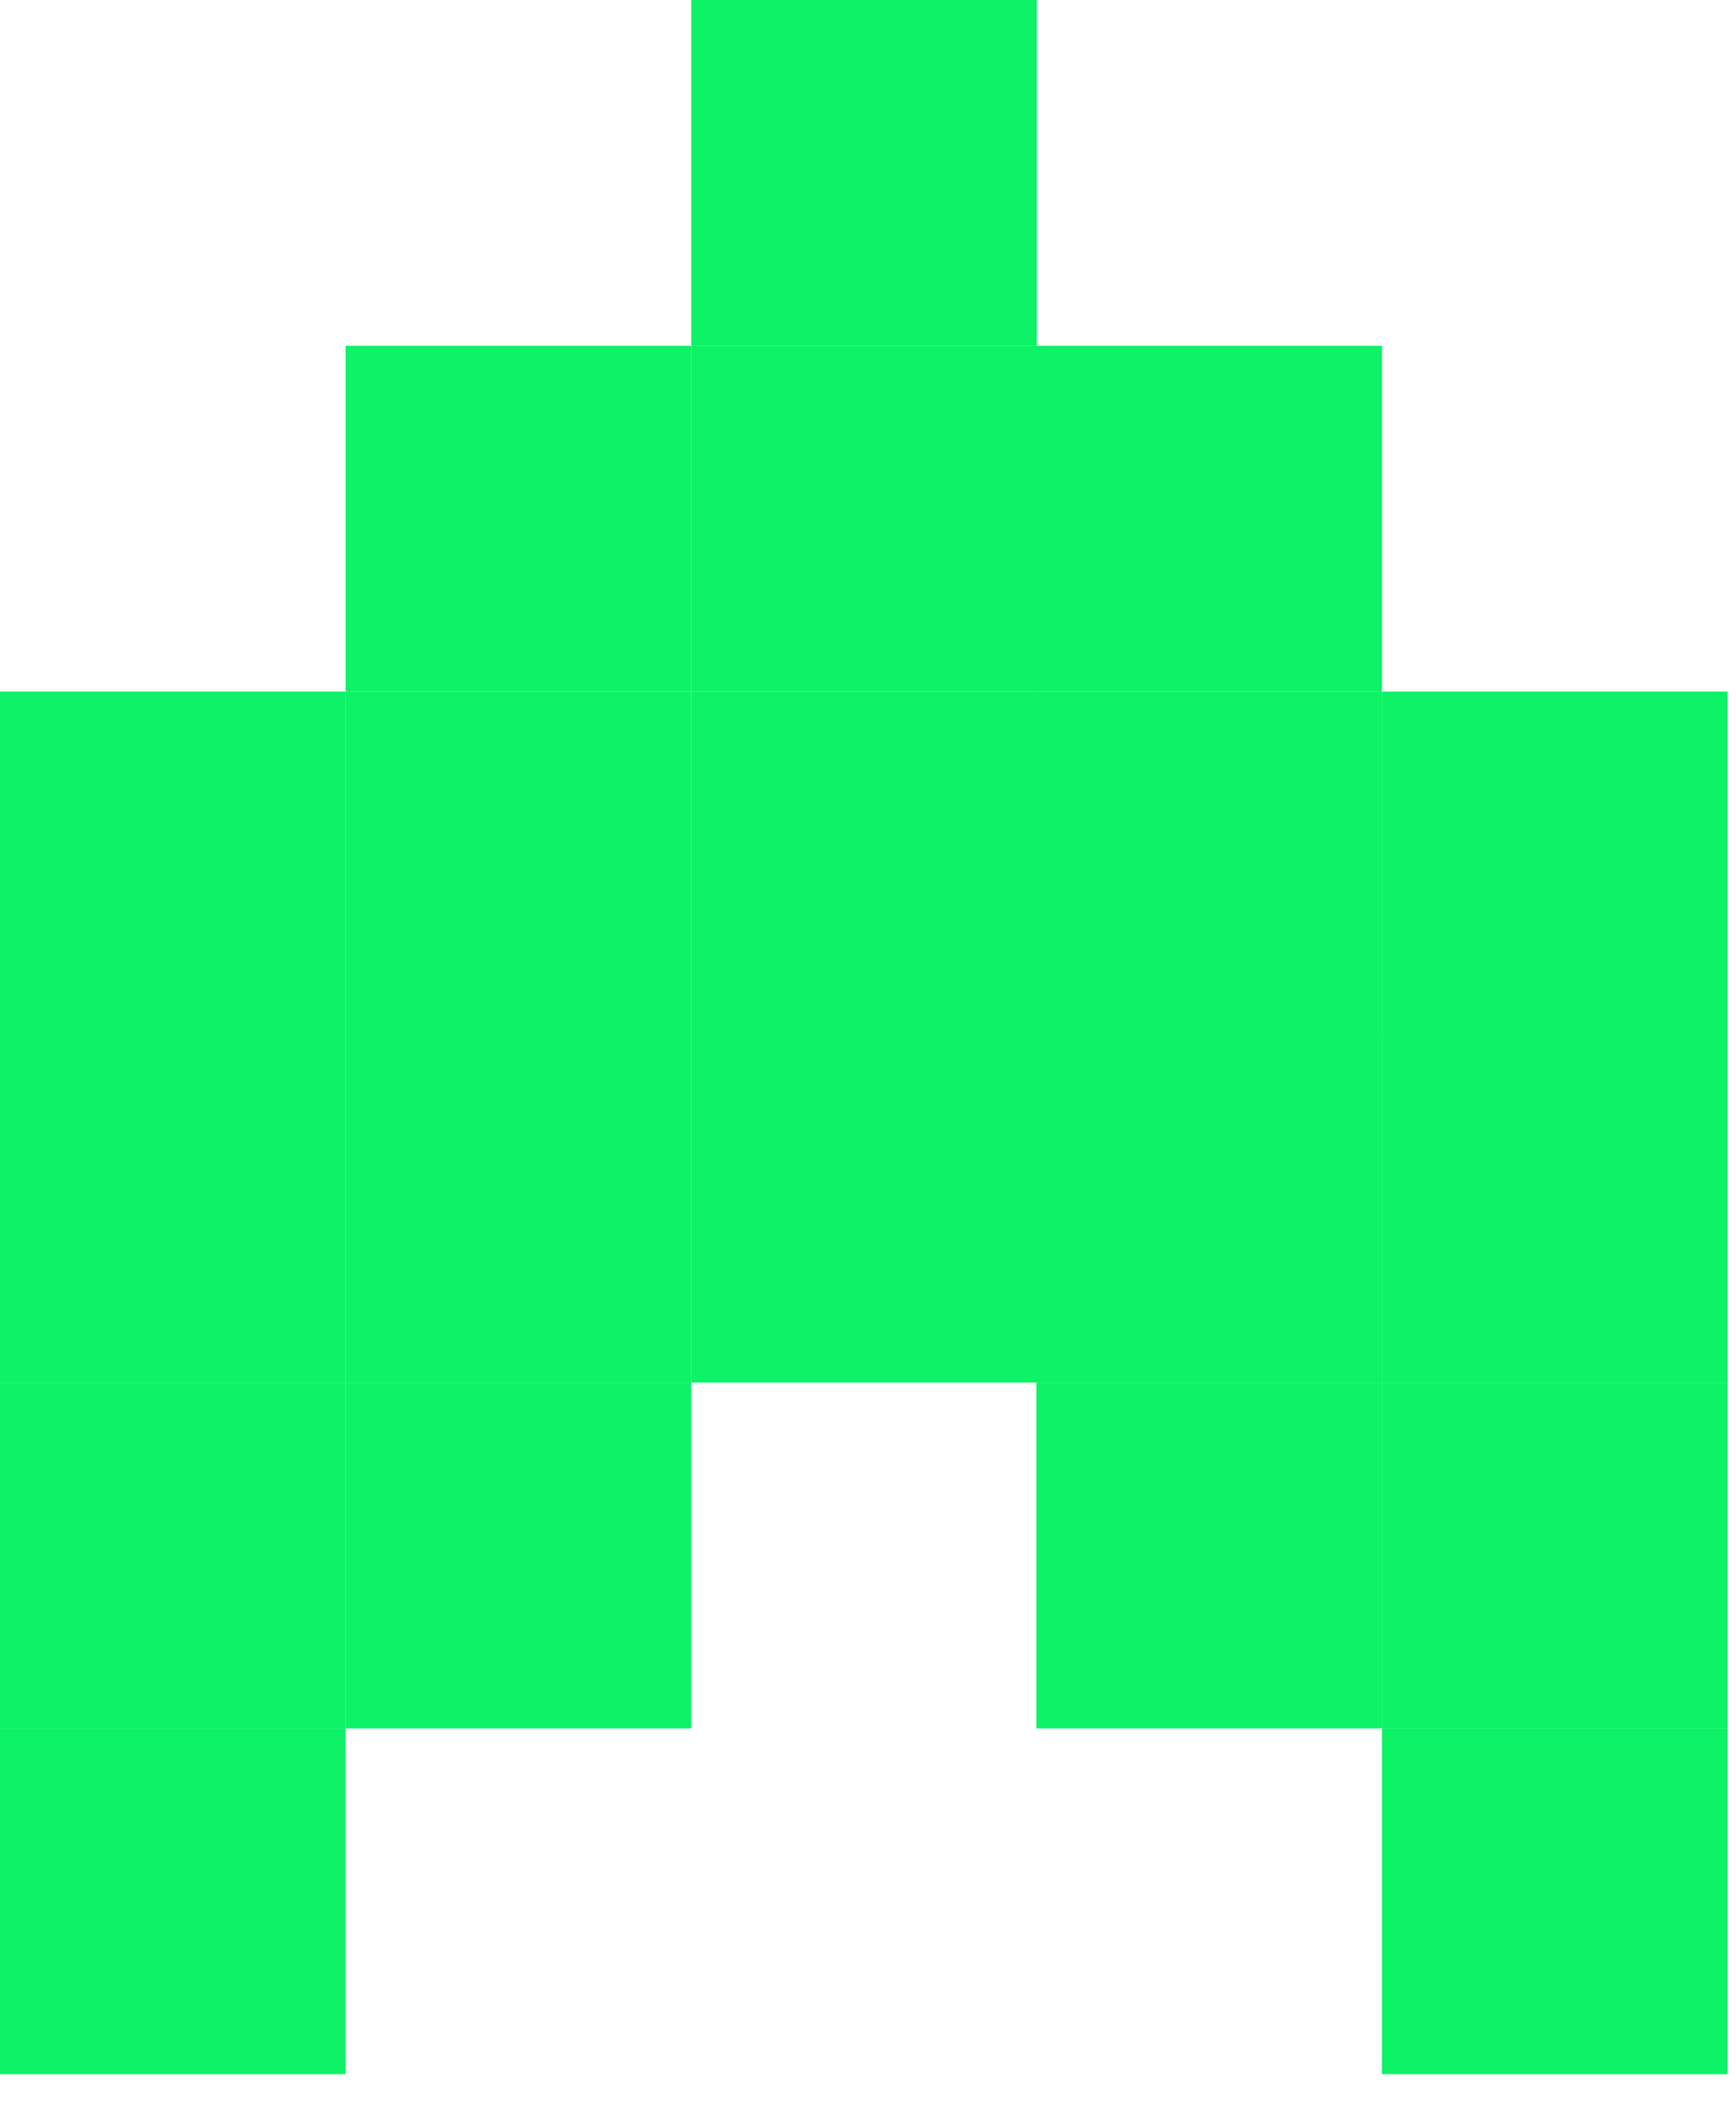
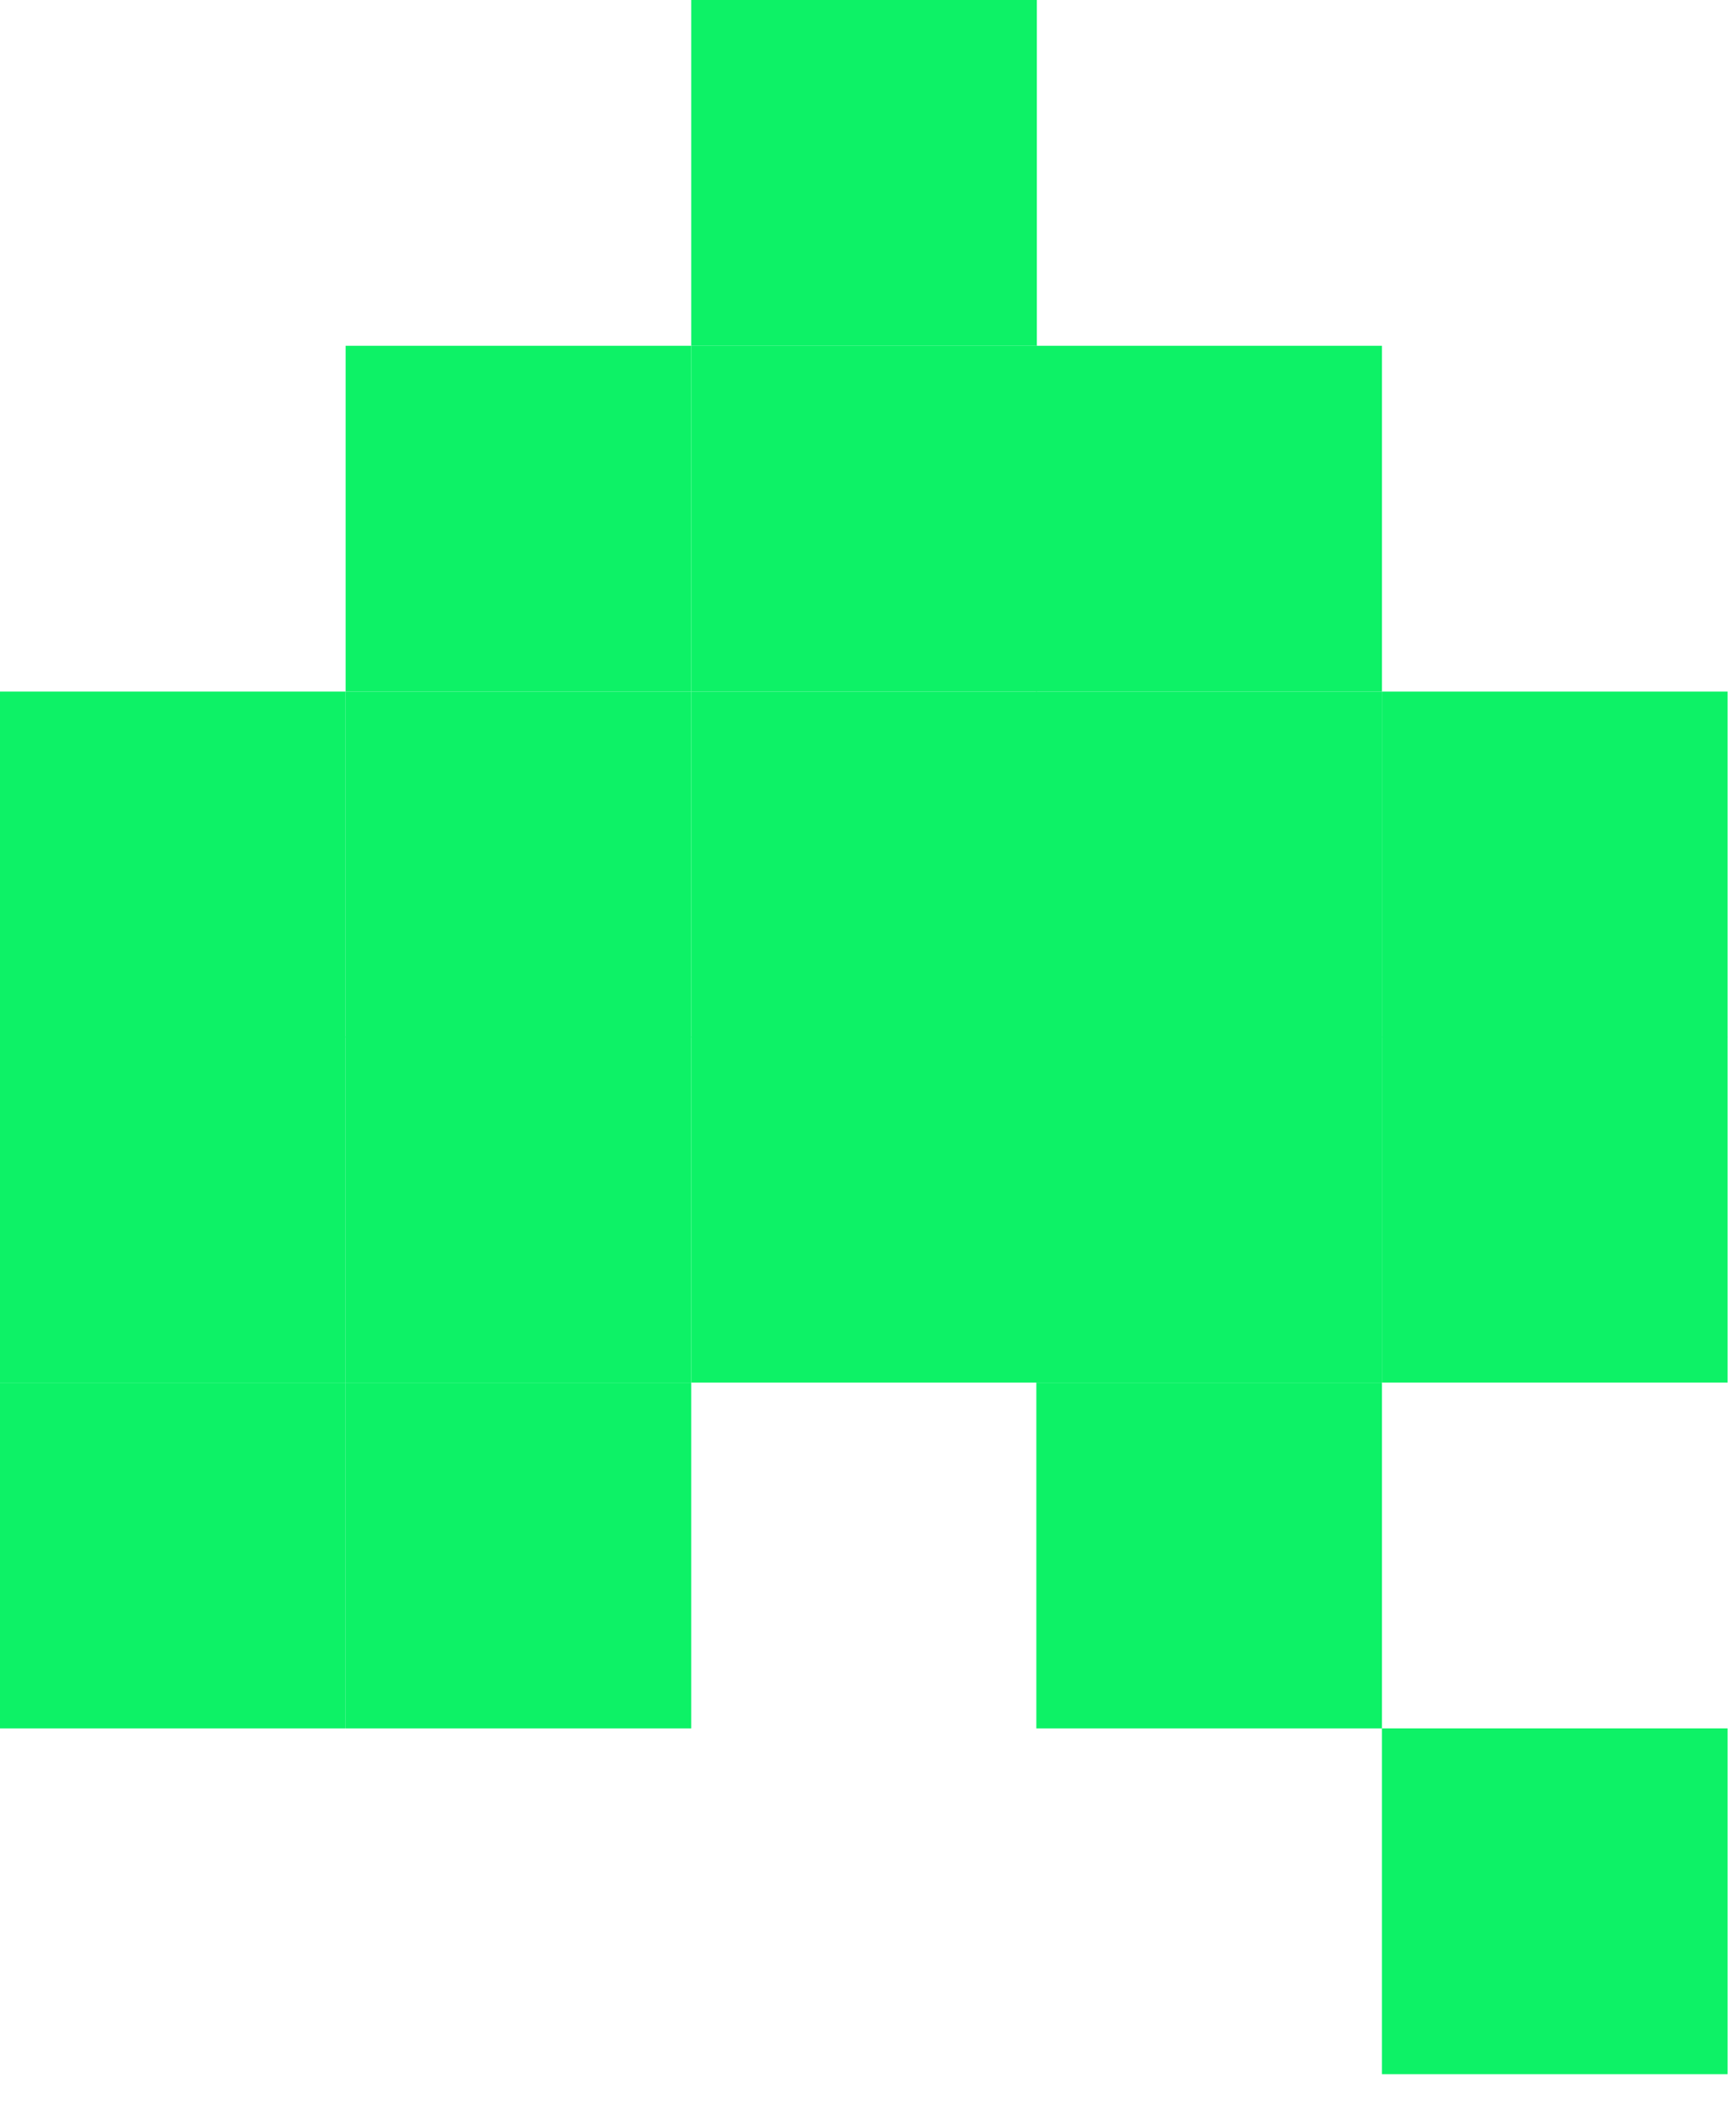
<svg xmlns="http://www.w3.org/2000/svg" width="33" height="40" viewBox="0 0 33 40" fill="none">
  <g clip-path="url(#clip0_130_3925)">
    <path d="M19.71 6.57H13.14V13.14H19.71V6.57Z" fill="#0DF266" />
    <path d="M19.71 0H13.14V6.57H19.71V0Z" fill="#0DF266" />
    <path d="M19.71 13.14H13.14V19.71H19.71V13.14Z" fill="#0DF266" />
    <path d="M19.71 19.7H13.14V26.27H19.71V19.7Z" fill="#0DF266" />
    <path d="M13.14 13.14H6.57V19.71H13.14V13.14Z" fill="#0DF266" />
    <path d="M13.14 6.57H6.57V13.14H13.14V6.57Z" fill="#0DF266" />
    <path d="M13.14 19.7H6.57V26.27H13.14V19.7Z" fill="#0DF266" />
    <path d="M6.57 19.7H0V26.27H6.57V19.7Z" fill="#0DF266" />
    <path d="M6.57 13.14H0V19.71H6.57V13.14Z" fill="#0DF266" />
    <path d="M6.57 26.27H0V32.84H6.57V26.27Z" fill="#0DF266" />
    <path d="M13.14 26.27H6.57V32.84H13.14V26.27Z" fill="#0DF266" />
-     <path d="M6.57 32.84H0V39.41H6.57V32.84Z" fill="#0DF266" />
    <path d="M32.84 19.7H26.27V26.27H32.84V19.7Z" fill="#0DF266" />
    <path d="M32.84 13.14H26.27V19.71H32.84V13.14Z" fill="#0DF266" />
-     <path d="M32.84 26.27H26.27V32.84H32.84V26.27Z" fill="#0DF266" />
    <path d="M32.84 32.84H26.27V39.41H32.84V32.84Z" fill="#0DF266" />
    <path d="M26.27 13.14H19.7V19.71H26.27V13.14Z" fill="#0DF266" />
    <path d="M26.27 6.57H19.7V13.14H26.27V6.57Z" fill="#0DF266" />
    <path d="M26.27 19.7H19.7V26.27H26.27V19.7Z" fill="#0DF266" />
    <path d="M26.27 26.27H19.7V32.84H26.27V26.27Z" fill="#0DF266" />
  </g>
  <defs>
    <clipPath id="clip0_130_3925">
      <rect width="32.84" height="39.41" fill="white" />
    </clipPath>
  </defs>
</svg>